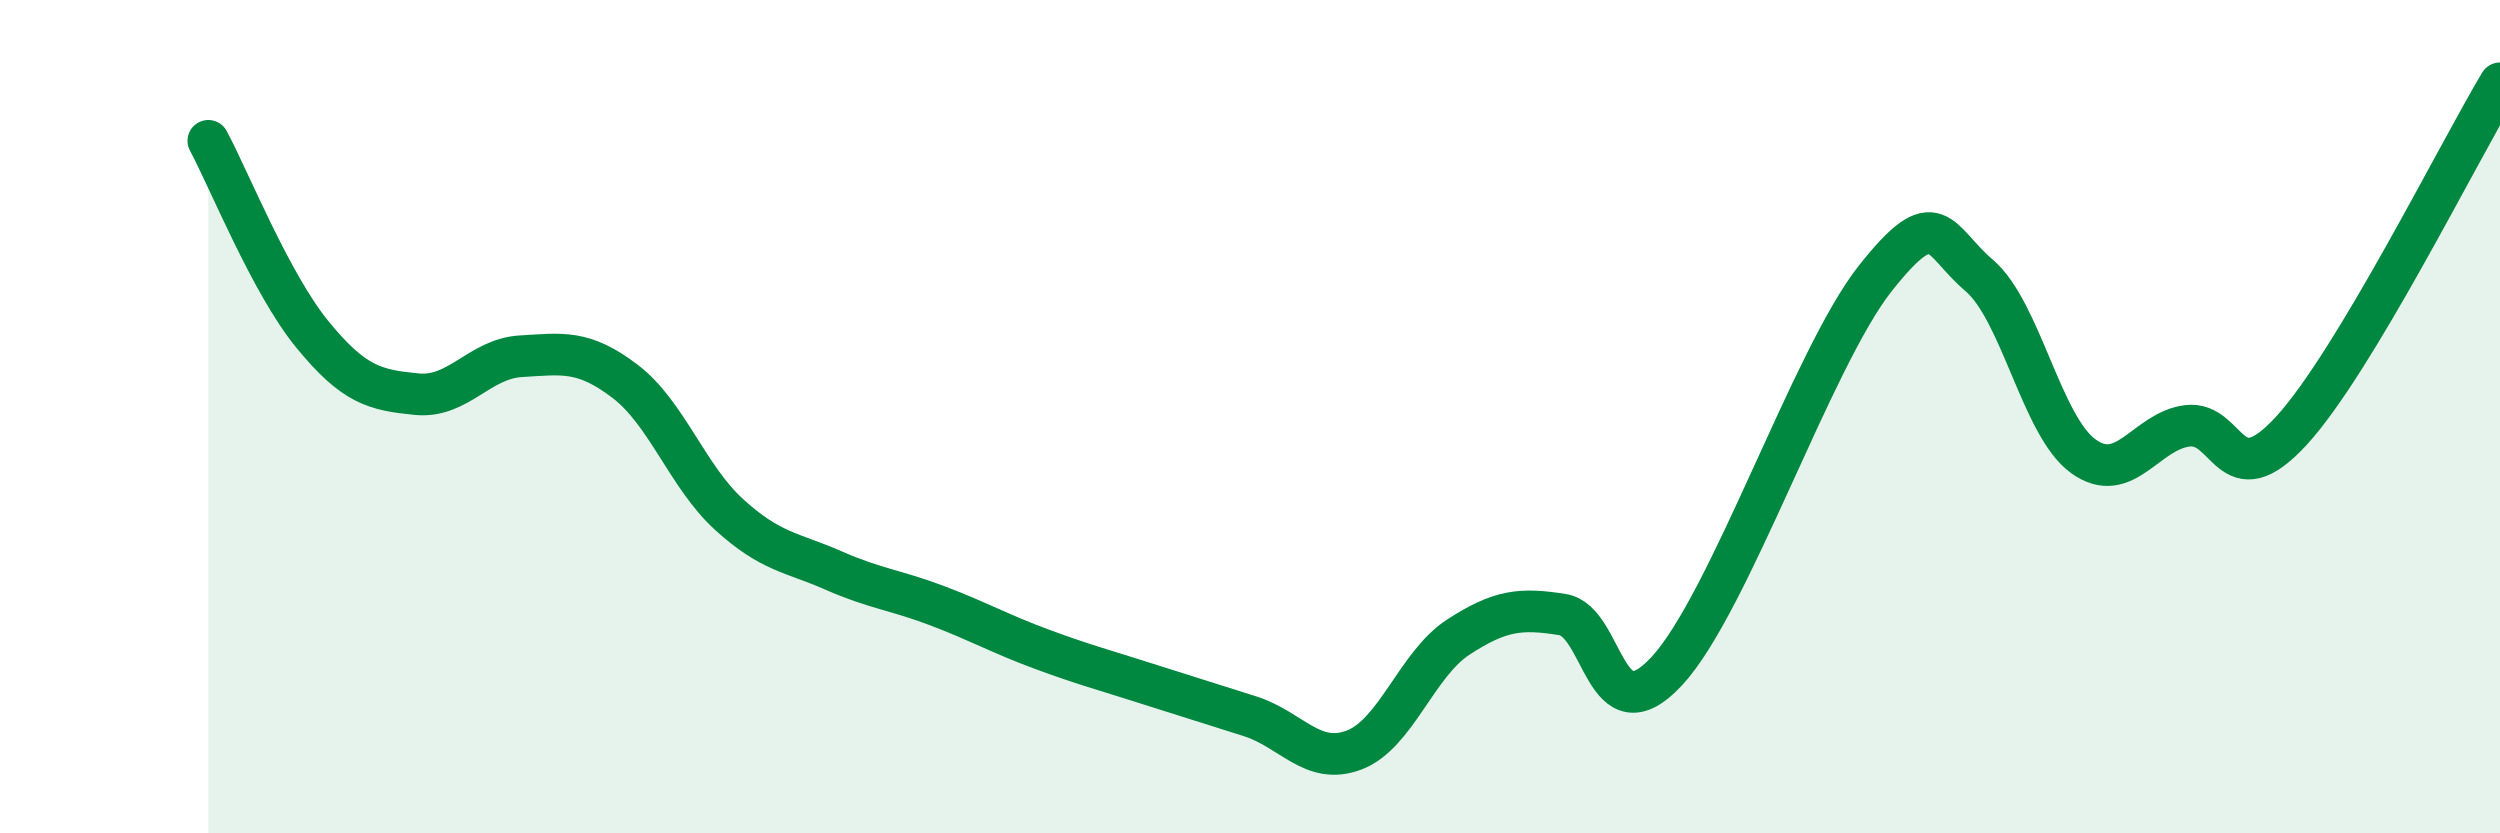
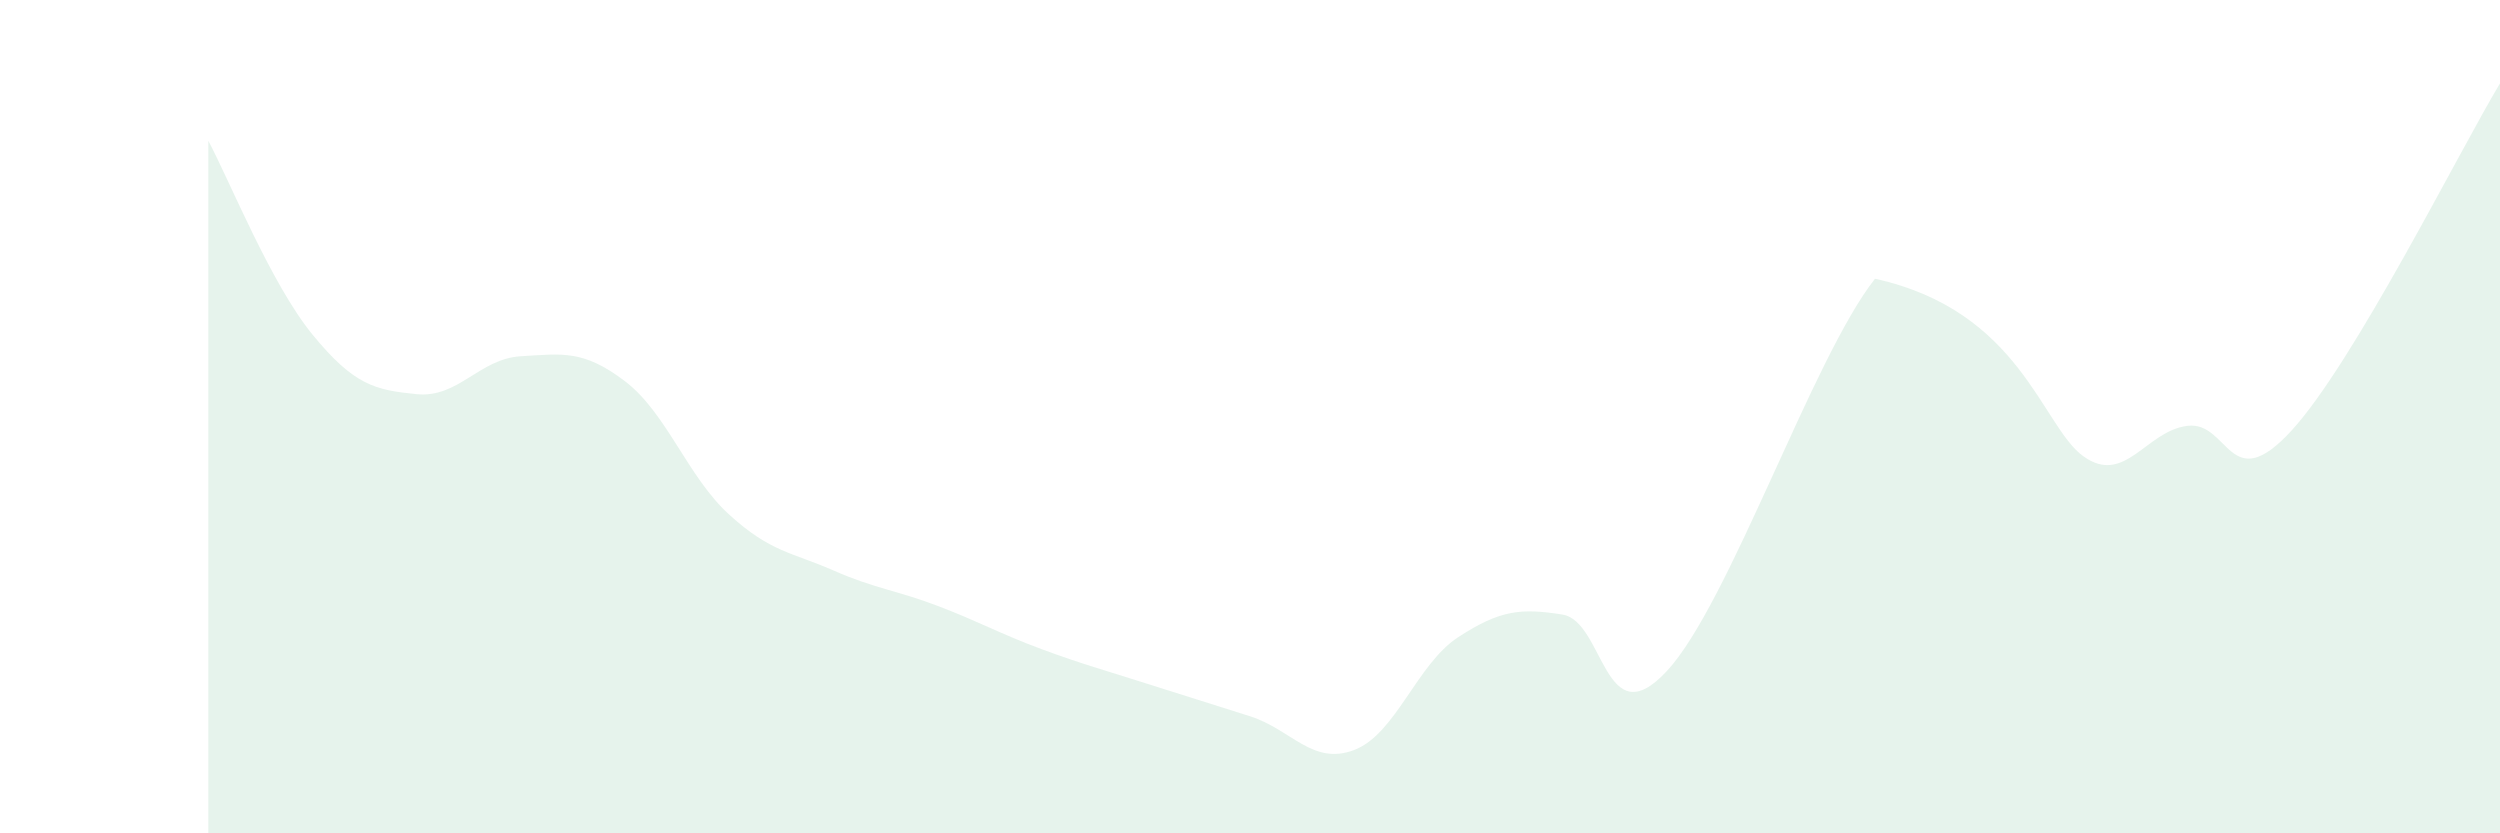
<svg xmlns="http://www.w3.org/2000/svg" width="60" height="20" viewBox="0 0 60 20">
-   <path d="M 5,3.38 C 5.5,4.31 6.5,6.81 7.5,8.03 C 8.5,9.25 9,9.36 10,9.46 C 11,9.56 11.5,8.61 12.5,8.55 C 13.5,8.49 14,8.39 15,9.15 C 16,9.91 16.5,11.44 17.5,12.35 C 18.5,13.26 19,13.25 20,13.69 C 21,14.13 21.5,14.16 22.5,14.54 C 23.5,14.92 24,15.21 25,15.58 C 26,15.95 26.5,16.08 27.5,16.4 C 28.5,16.72 29,16.87 30,17.19 C 31,17.51 31.5,18.38 32.5,18 C 33.5,17.62 34,15.94 35,15.29 C 36,14.64 36.5,14.59 37.5,14.75 C 38.5,14.91 38.5,17.72 40,16.11 C 41.5,14.5 43.5,8.59 45,6.69 C 46.5,4.79 46.5,5.76 47.5,6.61 C 48.5,7.46 49,10.23 50,10.95 C 51,11.67 51.5,10.34 52.5,10.22 C 53.5,10.1 53.5,11.97 55,10.33 C 56.5,8.69 59,3.67 60,2L60 20L5 20Z" fill="#008740" opacity="0.1" stroke-linecap="round" stroke-linejoin="round" />
-   <path d="M 5,3.38 C 5.5,4.31 6.5,6.81 7.5,8.03 C 8.5,9.25 9,9.36 10,9.46 C 11,9.56 11.5,8.61 12.5,8.55 C 13.5,8.49 14,8.39 15,9.15 C 16,9.91 16.5,11.44 17.5,12.35 C 18.5,13.26 19,13.25 20,13.69 C 21,14.13 21.5,14.16 22.5,14.54 C 23.5,14.92 24,15.21 25,15.58 C 26,15.95 26.5,16.08 27.5,16.4 C 28.5,16.72 29,16.87 30,17.19 C 31,17.51 31.5,18.38 32.5,18 C 33.5,17.62 34,15.94 35,15.29 C 36,14.64 36.5,14.59 37.5,14.75 C 38.5,14.91 38.5,17.72 40,16.11 C 41.5,14.5 43.5,8.59 45,6.69 C 46.5,4.79 46.5,5.76 47.5,6.61 C 48.5,7.46 49,10.23 50,10.95 C 51,11.67 51.5,10.34 52.5,10.22 C 53.5,10.1 53.5,11.97 55,10.33 C 56.5,8.69 59,3.67 60,2" stroke="#008740" stroke-width="1" fill="none" stroke-linecap="round" stroke-linejoin="round" />
+   <path d="M 5,3.38 C 5.5,4.31 6.5,6.81 7.5,8.03 C 8.5,9.25 9,9.36 10,9.46 C 11,9.56 11.5,8.61 12.5,8.55 C 13.5,8.49 14,8.39 15,9.15 C 16,9.91 16.5,11.44 17.5,12.35 C 18.5,13.26 19,13.25 20,13.69 C 21,14.13 21.5,14.16 22.5,14.54 C 23.5,14.92 24,15.21 25,15.58 C 26,15.95 26.5,16.08 27.5,16.4 C 28.5,16.72 29,16.87 30,17.19 C 31,17.51 31.5,18.38 32.5,18 C 33.5,17.62 34,15.94 35,15.29 C 36,14.64 36.5,14.59 37.5,14.75 C 38.5,14.91 38.5,17.72 40,16.11 C 41.5,14.5 43.5,8.59 45,6.69 C 48.5,7.46 49,10.23 50,10.95 C 51,11.67 51.5,10.34 52.5,10.22 C 53.5,10.1 53.5,11.97 55,10.33 C 56.5,8.69 59,3.67 60,2L60 20L5 20Z" fill="#008740" opacity="0.1" stroke-linecap="round" stroke-linejoin="round" />
</svg>